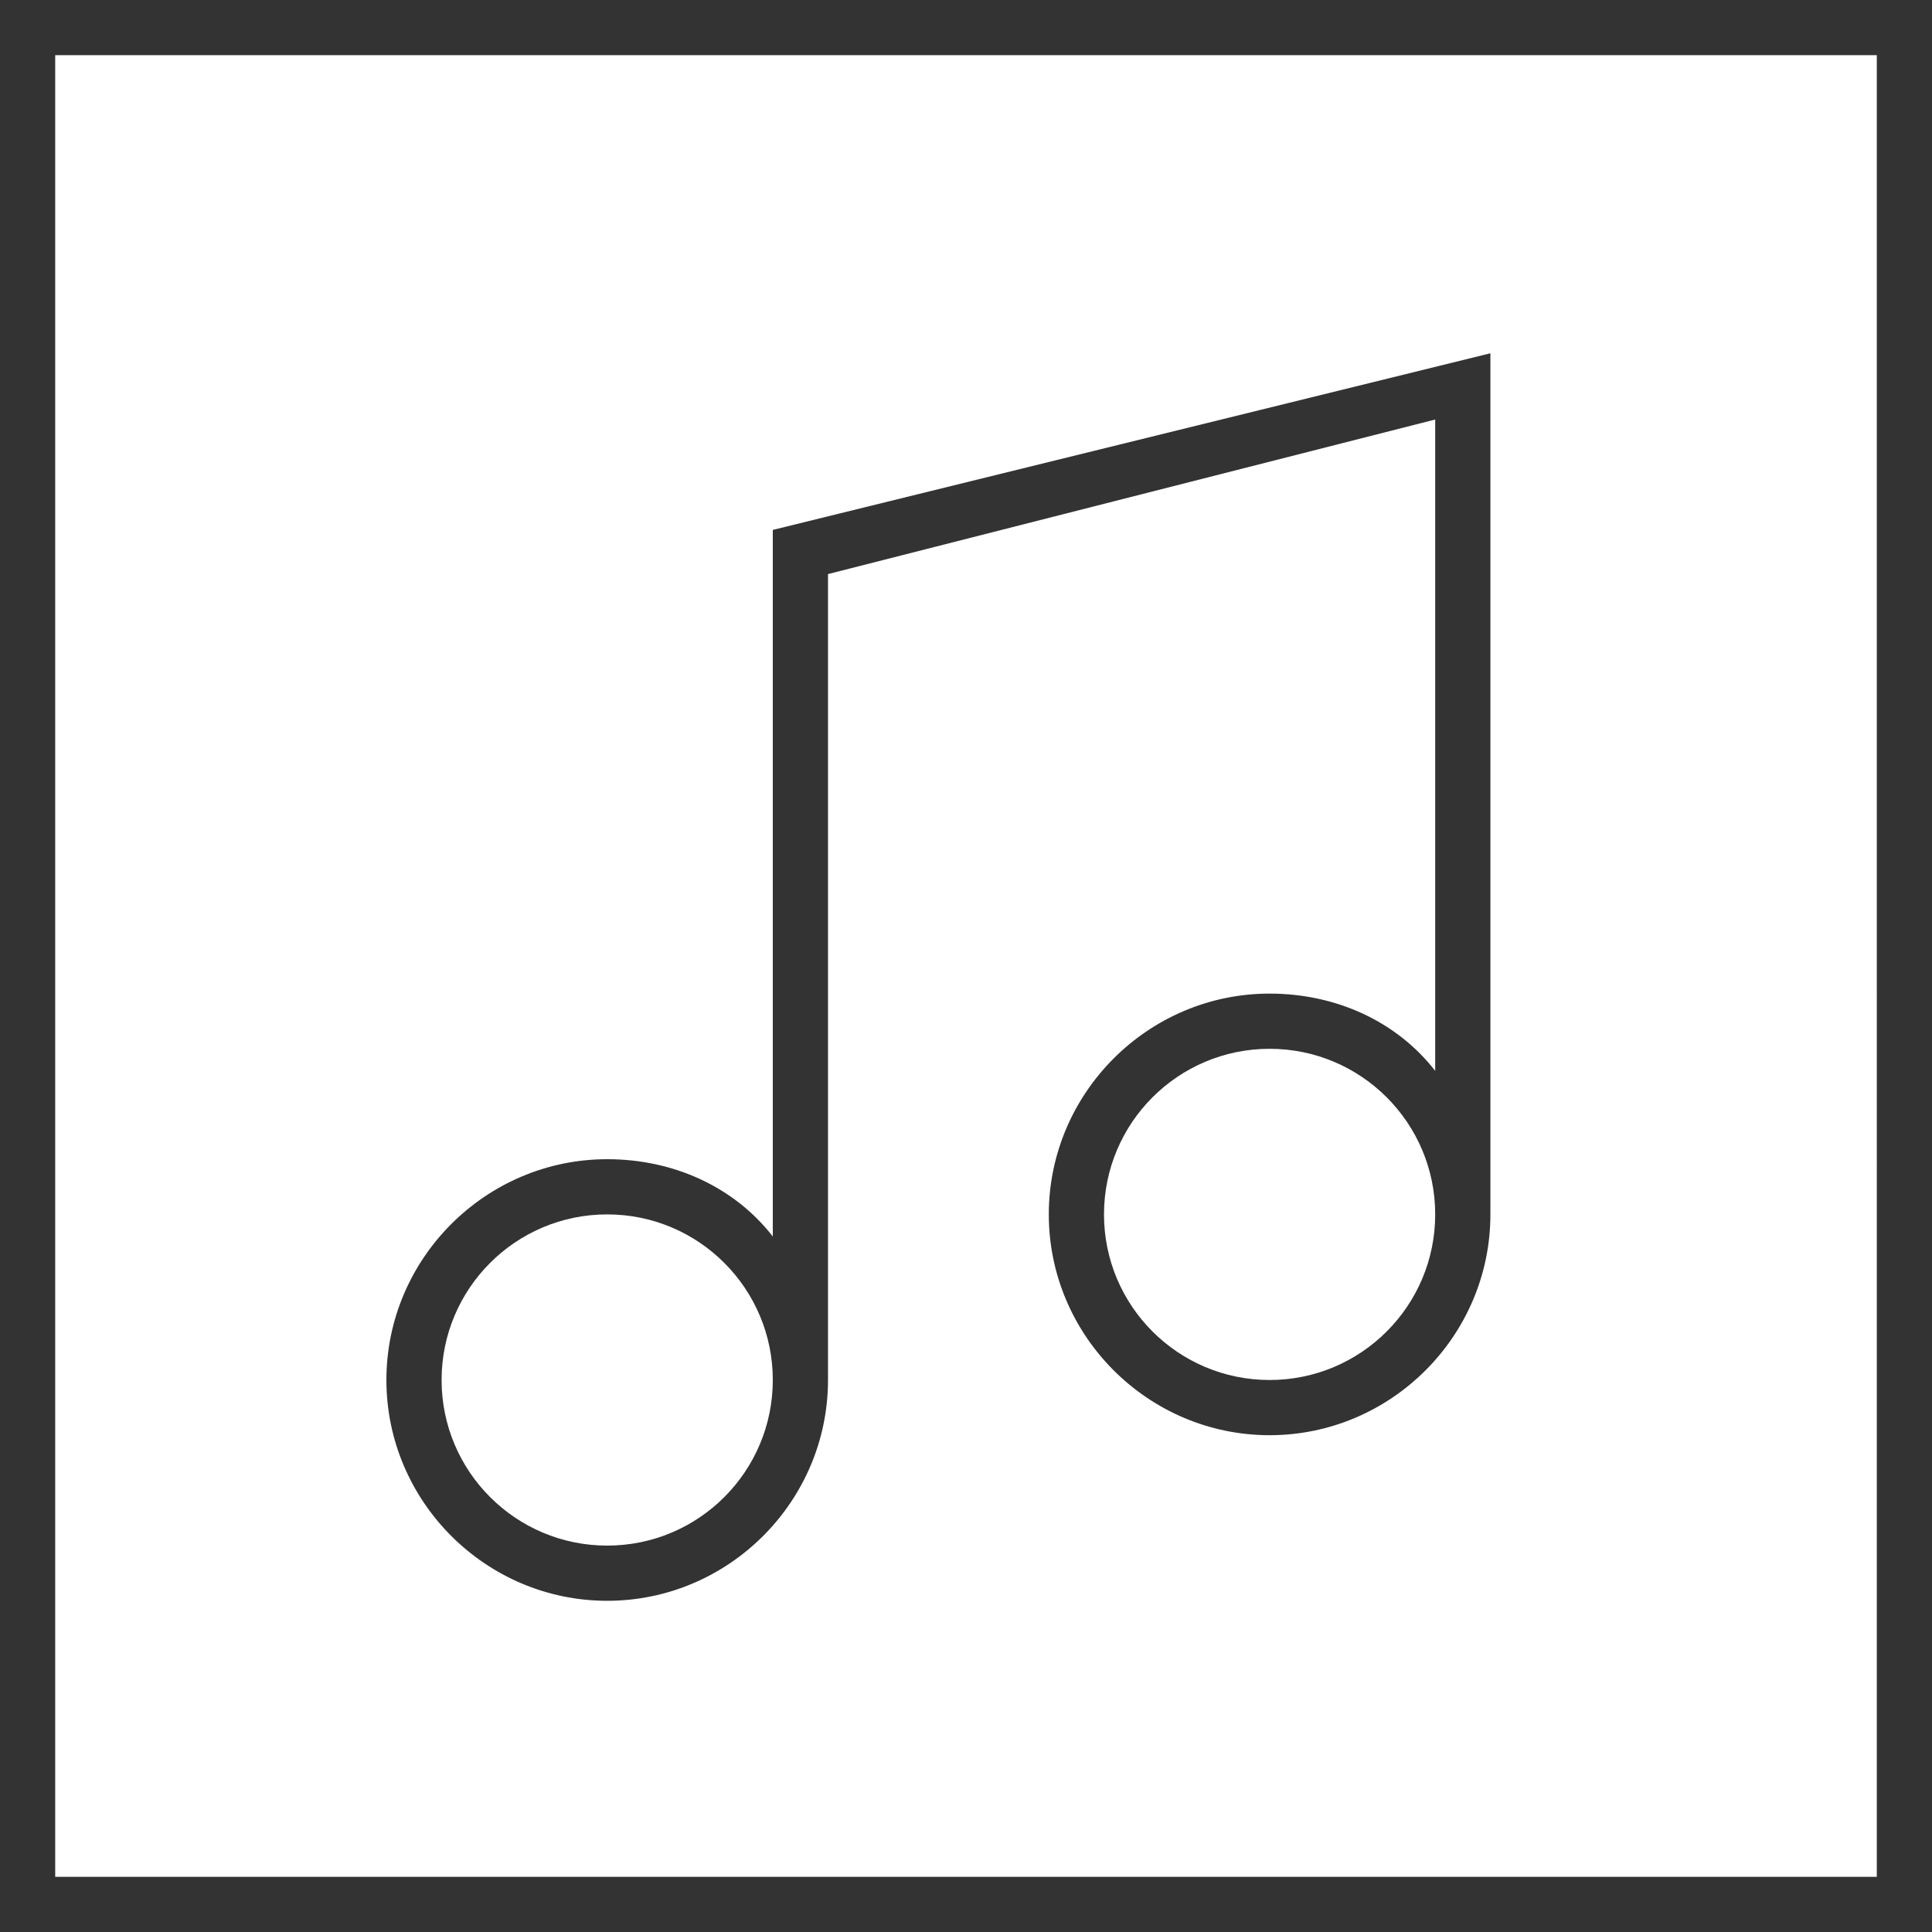
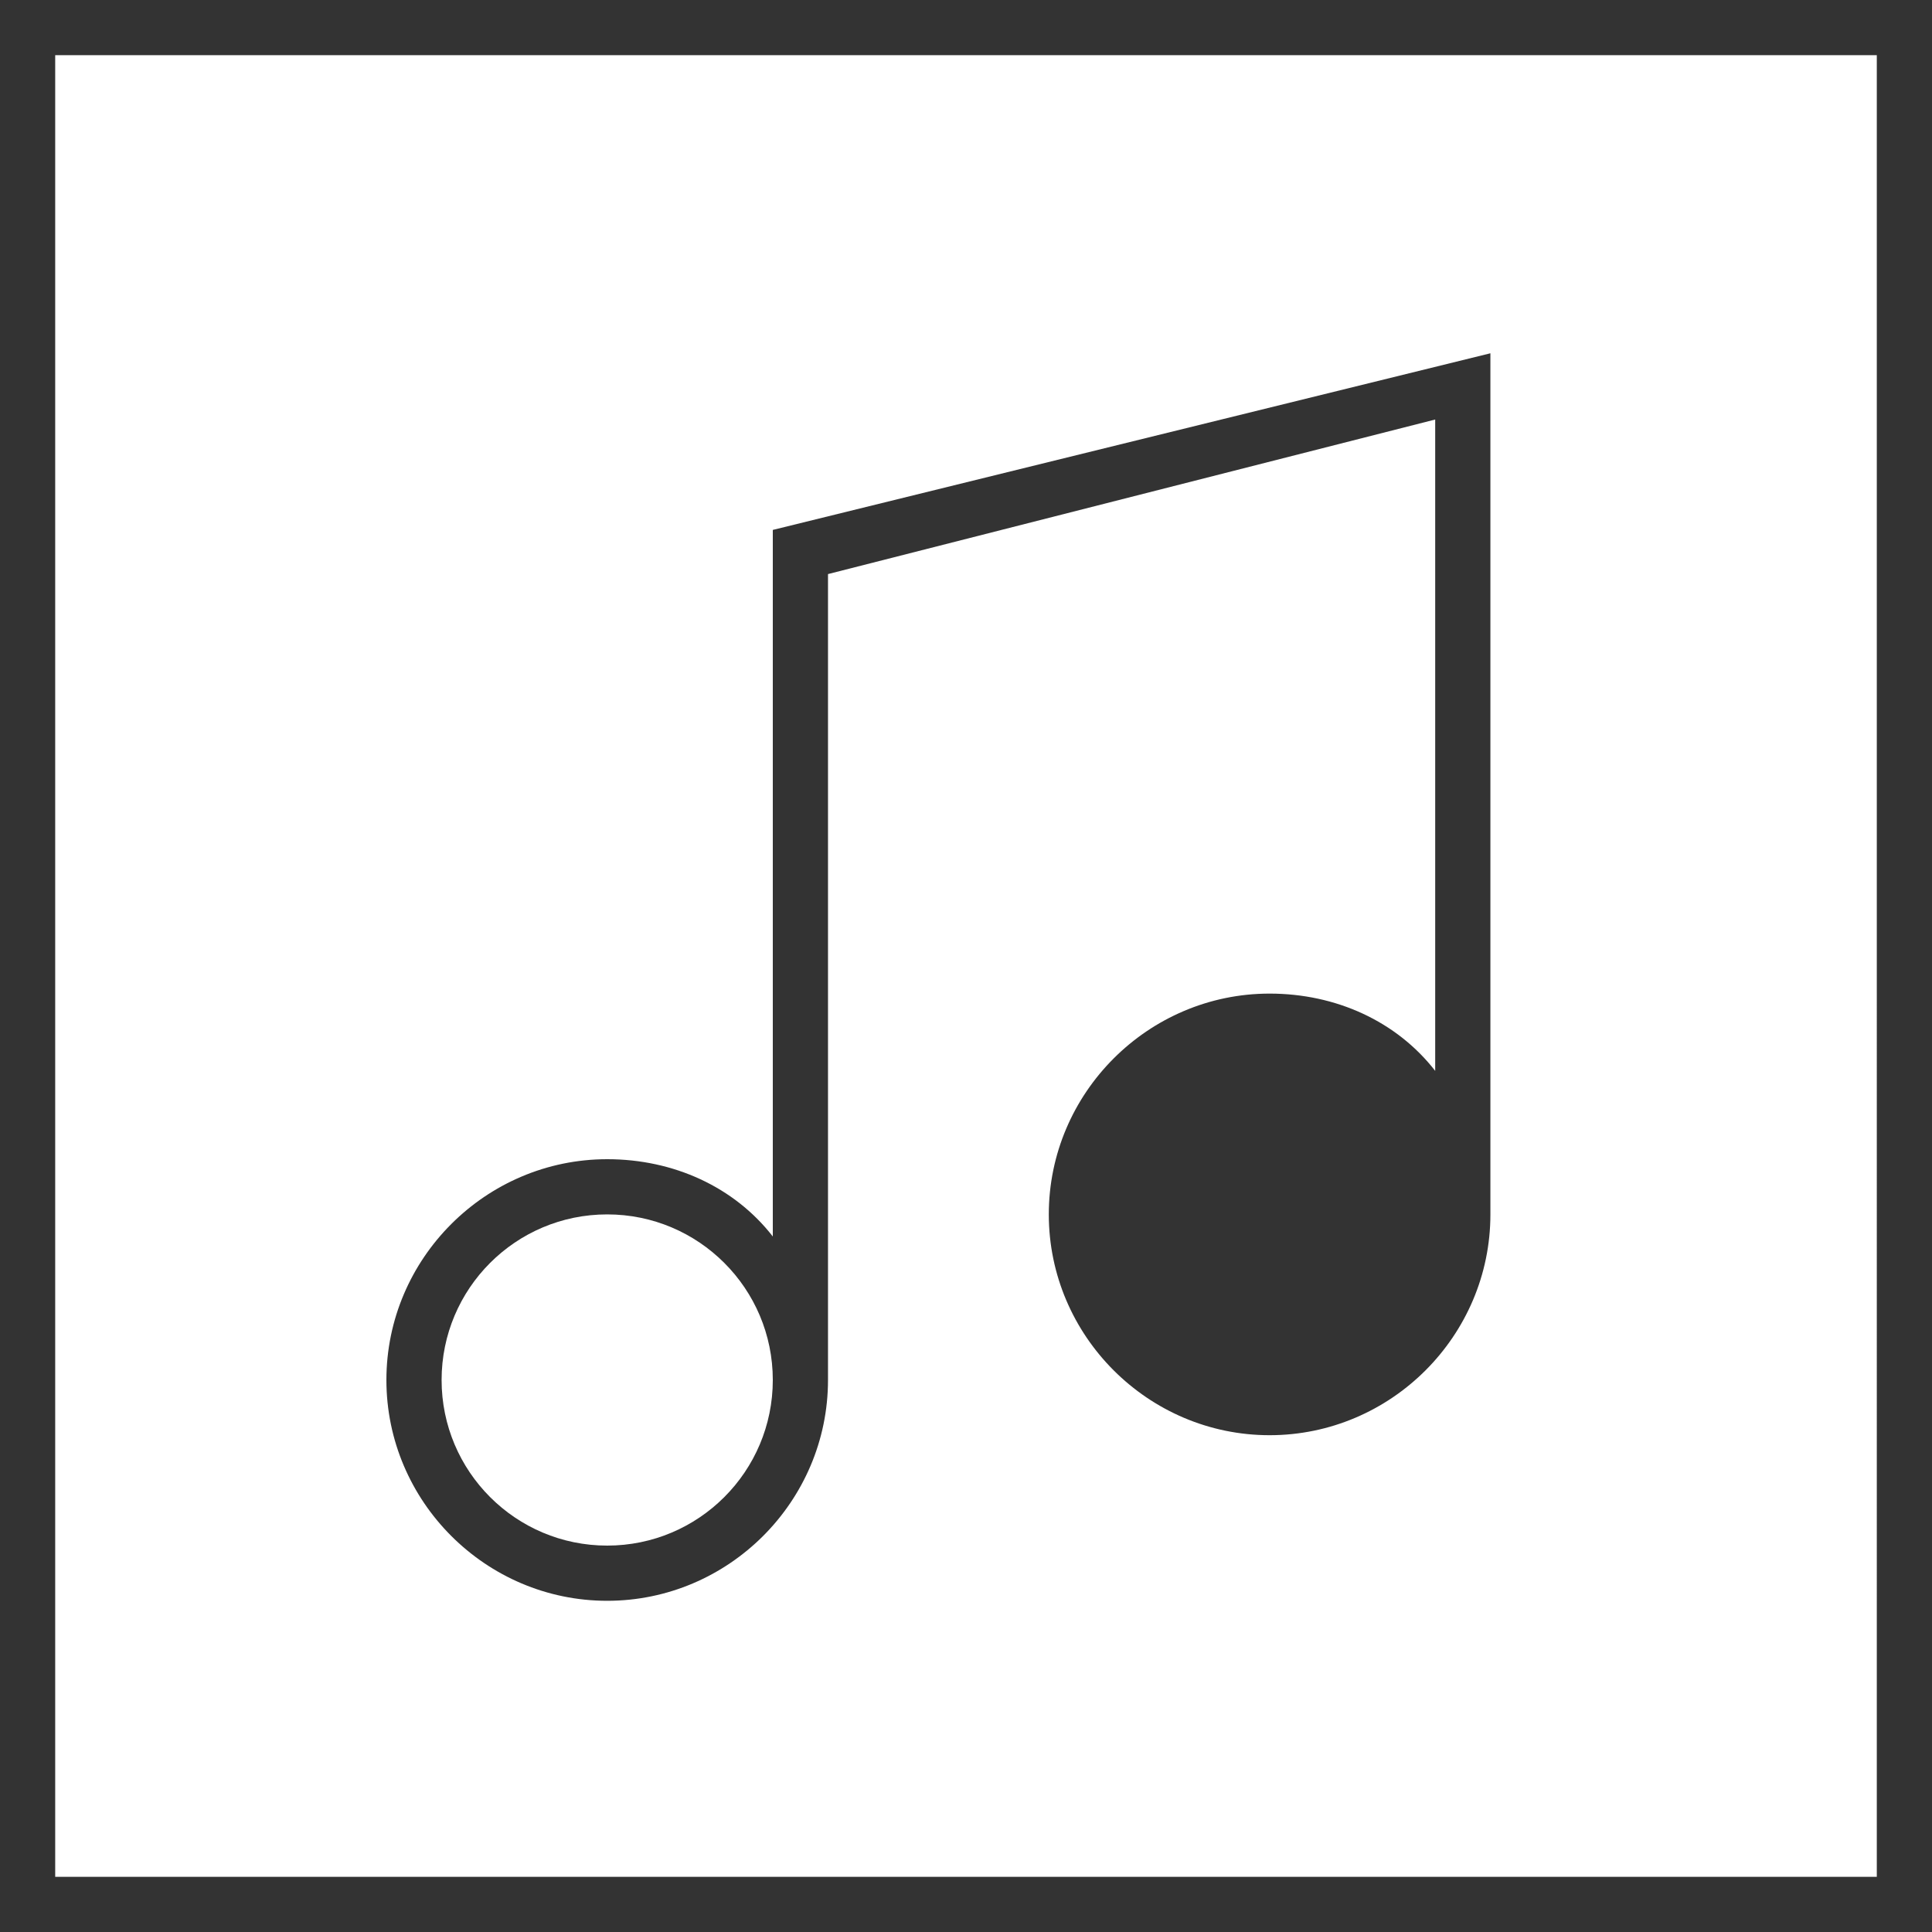
<svg xmlns="http://www.w3.org/2000/svg" version="1.1" id="Flächen" x="0px" y="0px" width="35px" height="35px" viewBox="0 0 35 35" style="enable-background:new 0 0 35 35;" xml:space="preserve">
  <rect x="0" y="0" width="35" height="35" fill="#333333" stroke="none" />
  <style type="text/css">
		.st0{fill: white;}
	</style>
-   <circle cx="23" cy="22" r="3" class="st0" />
  <circle cx="11" cy="25" r="3" class="st0" />
  <path d="M1,1v33h33V1H1z M27,22c0,2.2-1.8,4-4,4s-4-1.8-4-4s1.8-4,4-4c1.2,0,2.3,0.5,3,1.4V7.6l-11,2.8V25c0,2.2-1.8,4-4,4   s-4-1.8-4-4s1.8-4,4-4c1.2,0,2.3,0.5,3,1.4V9.6l13-3.2V22z" class="st0" />
</svg>